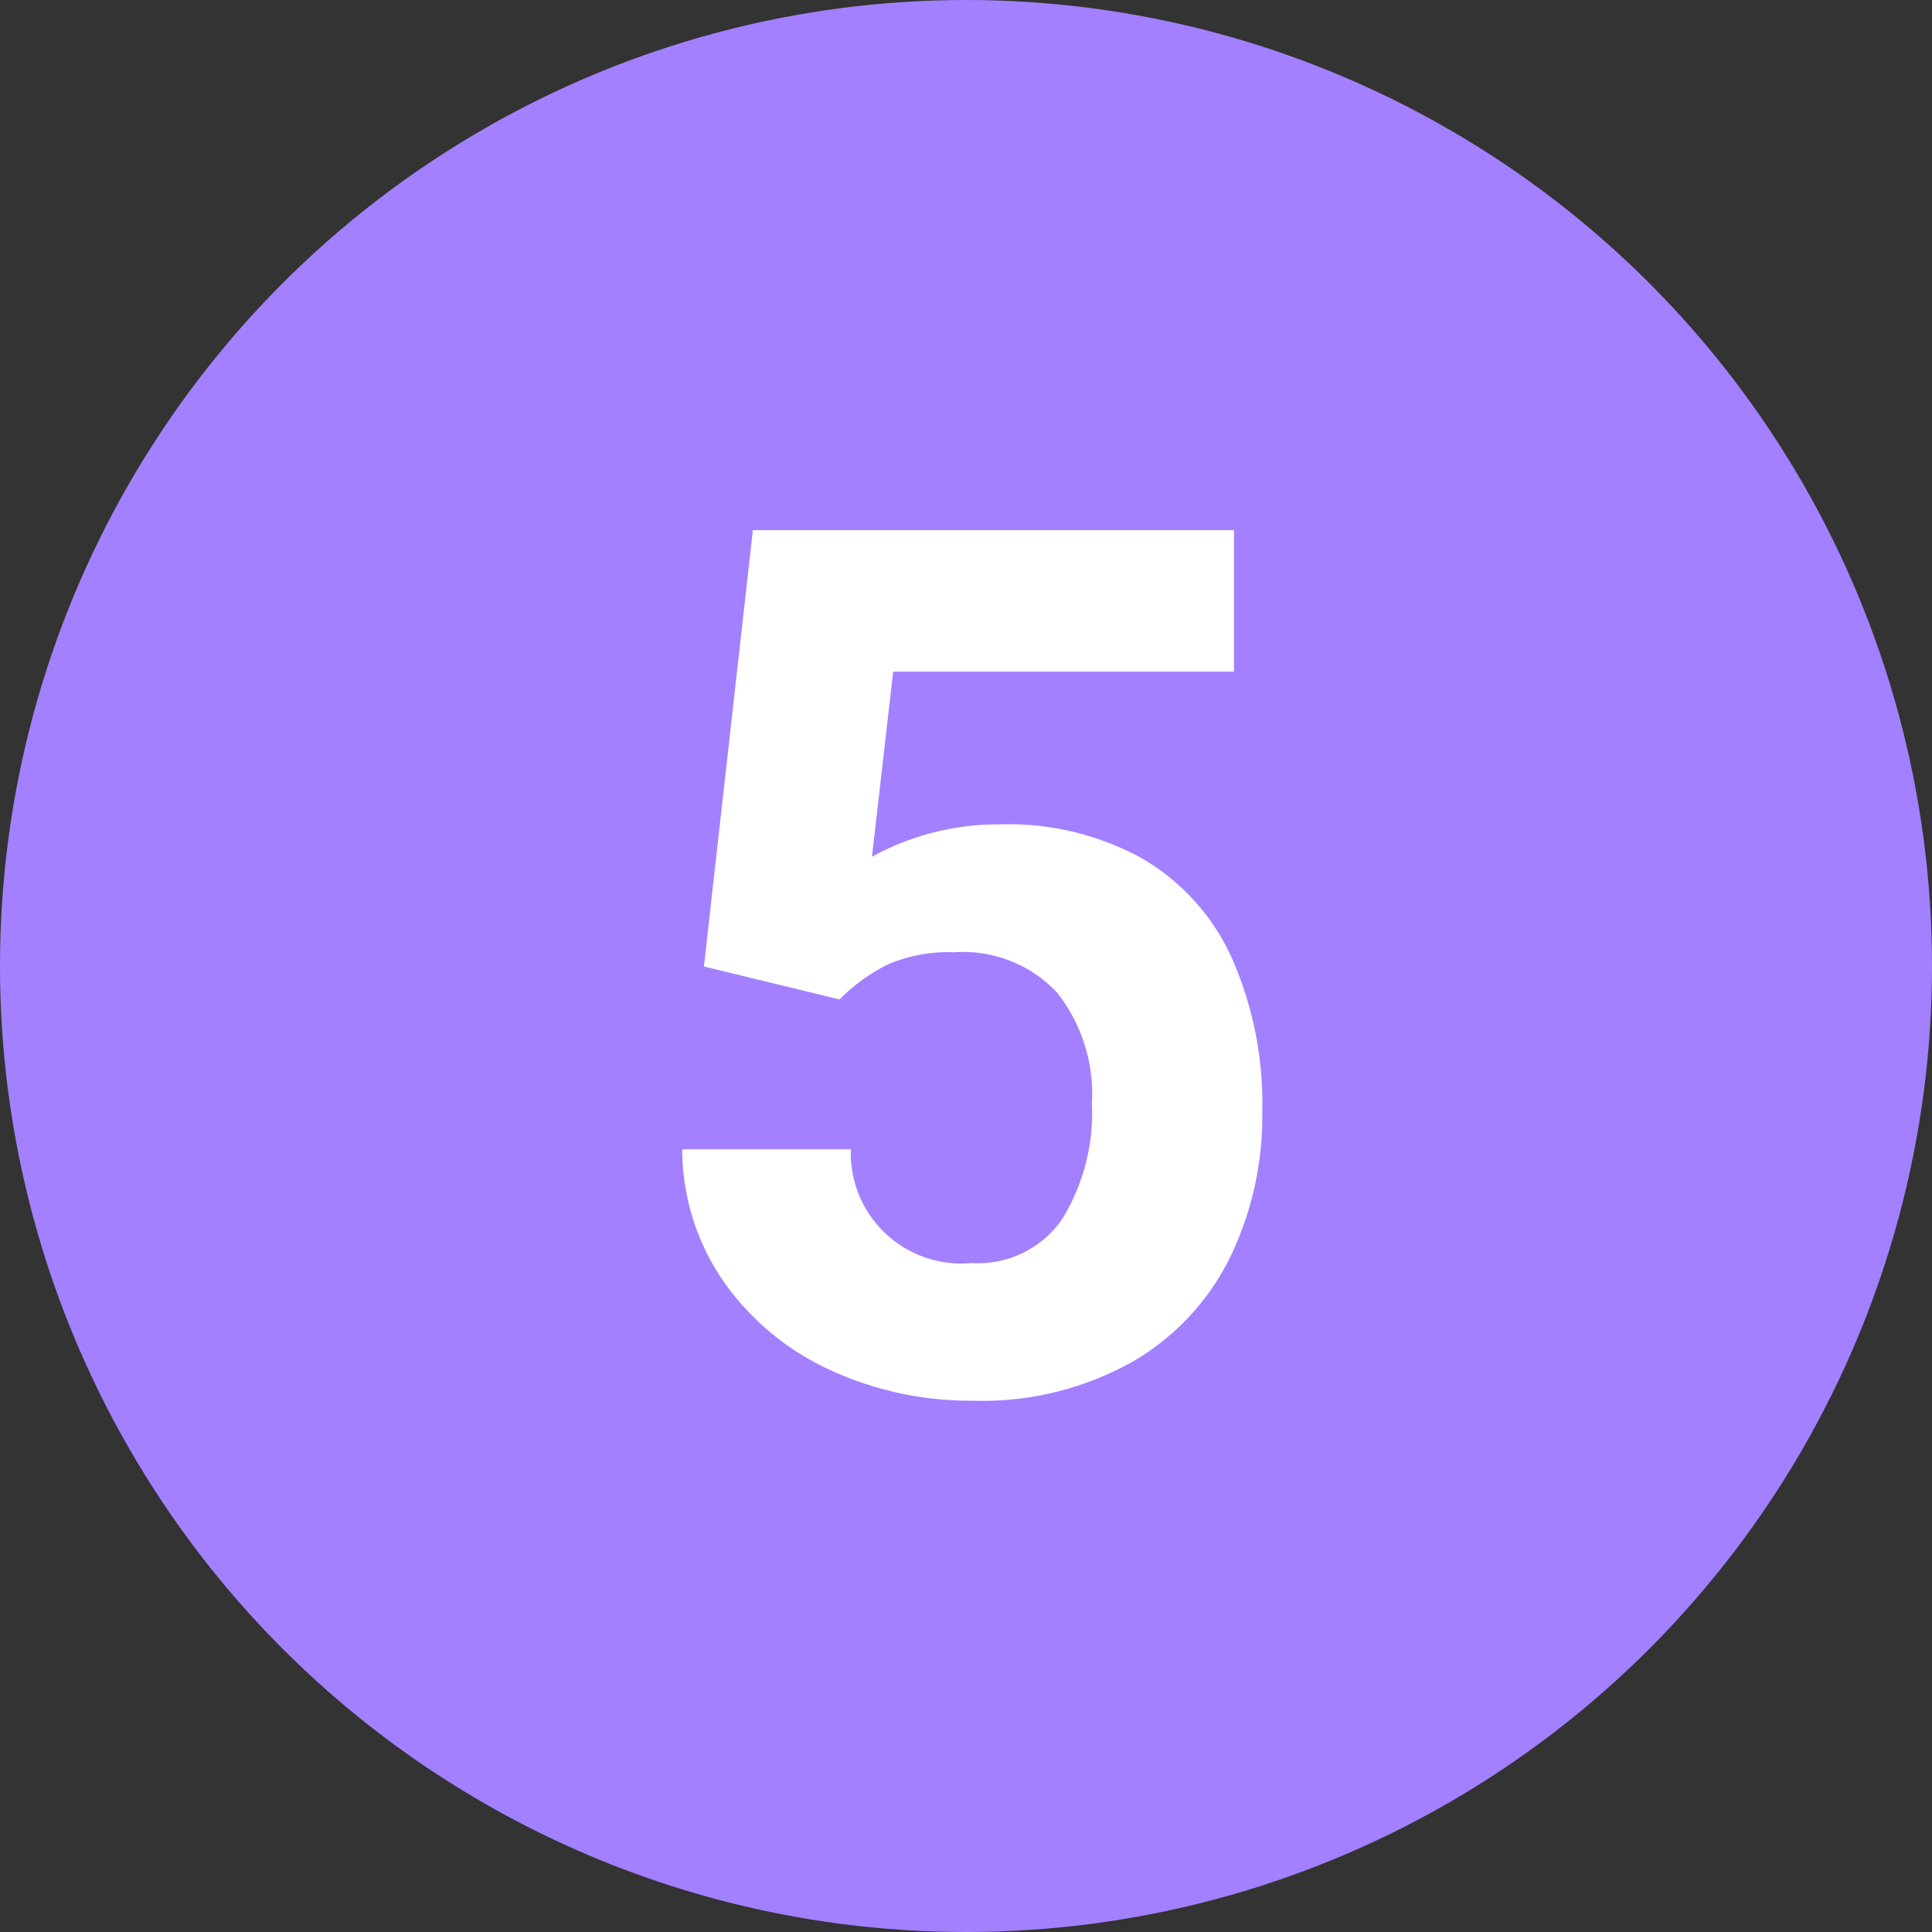
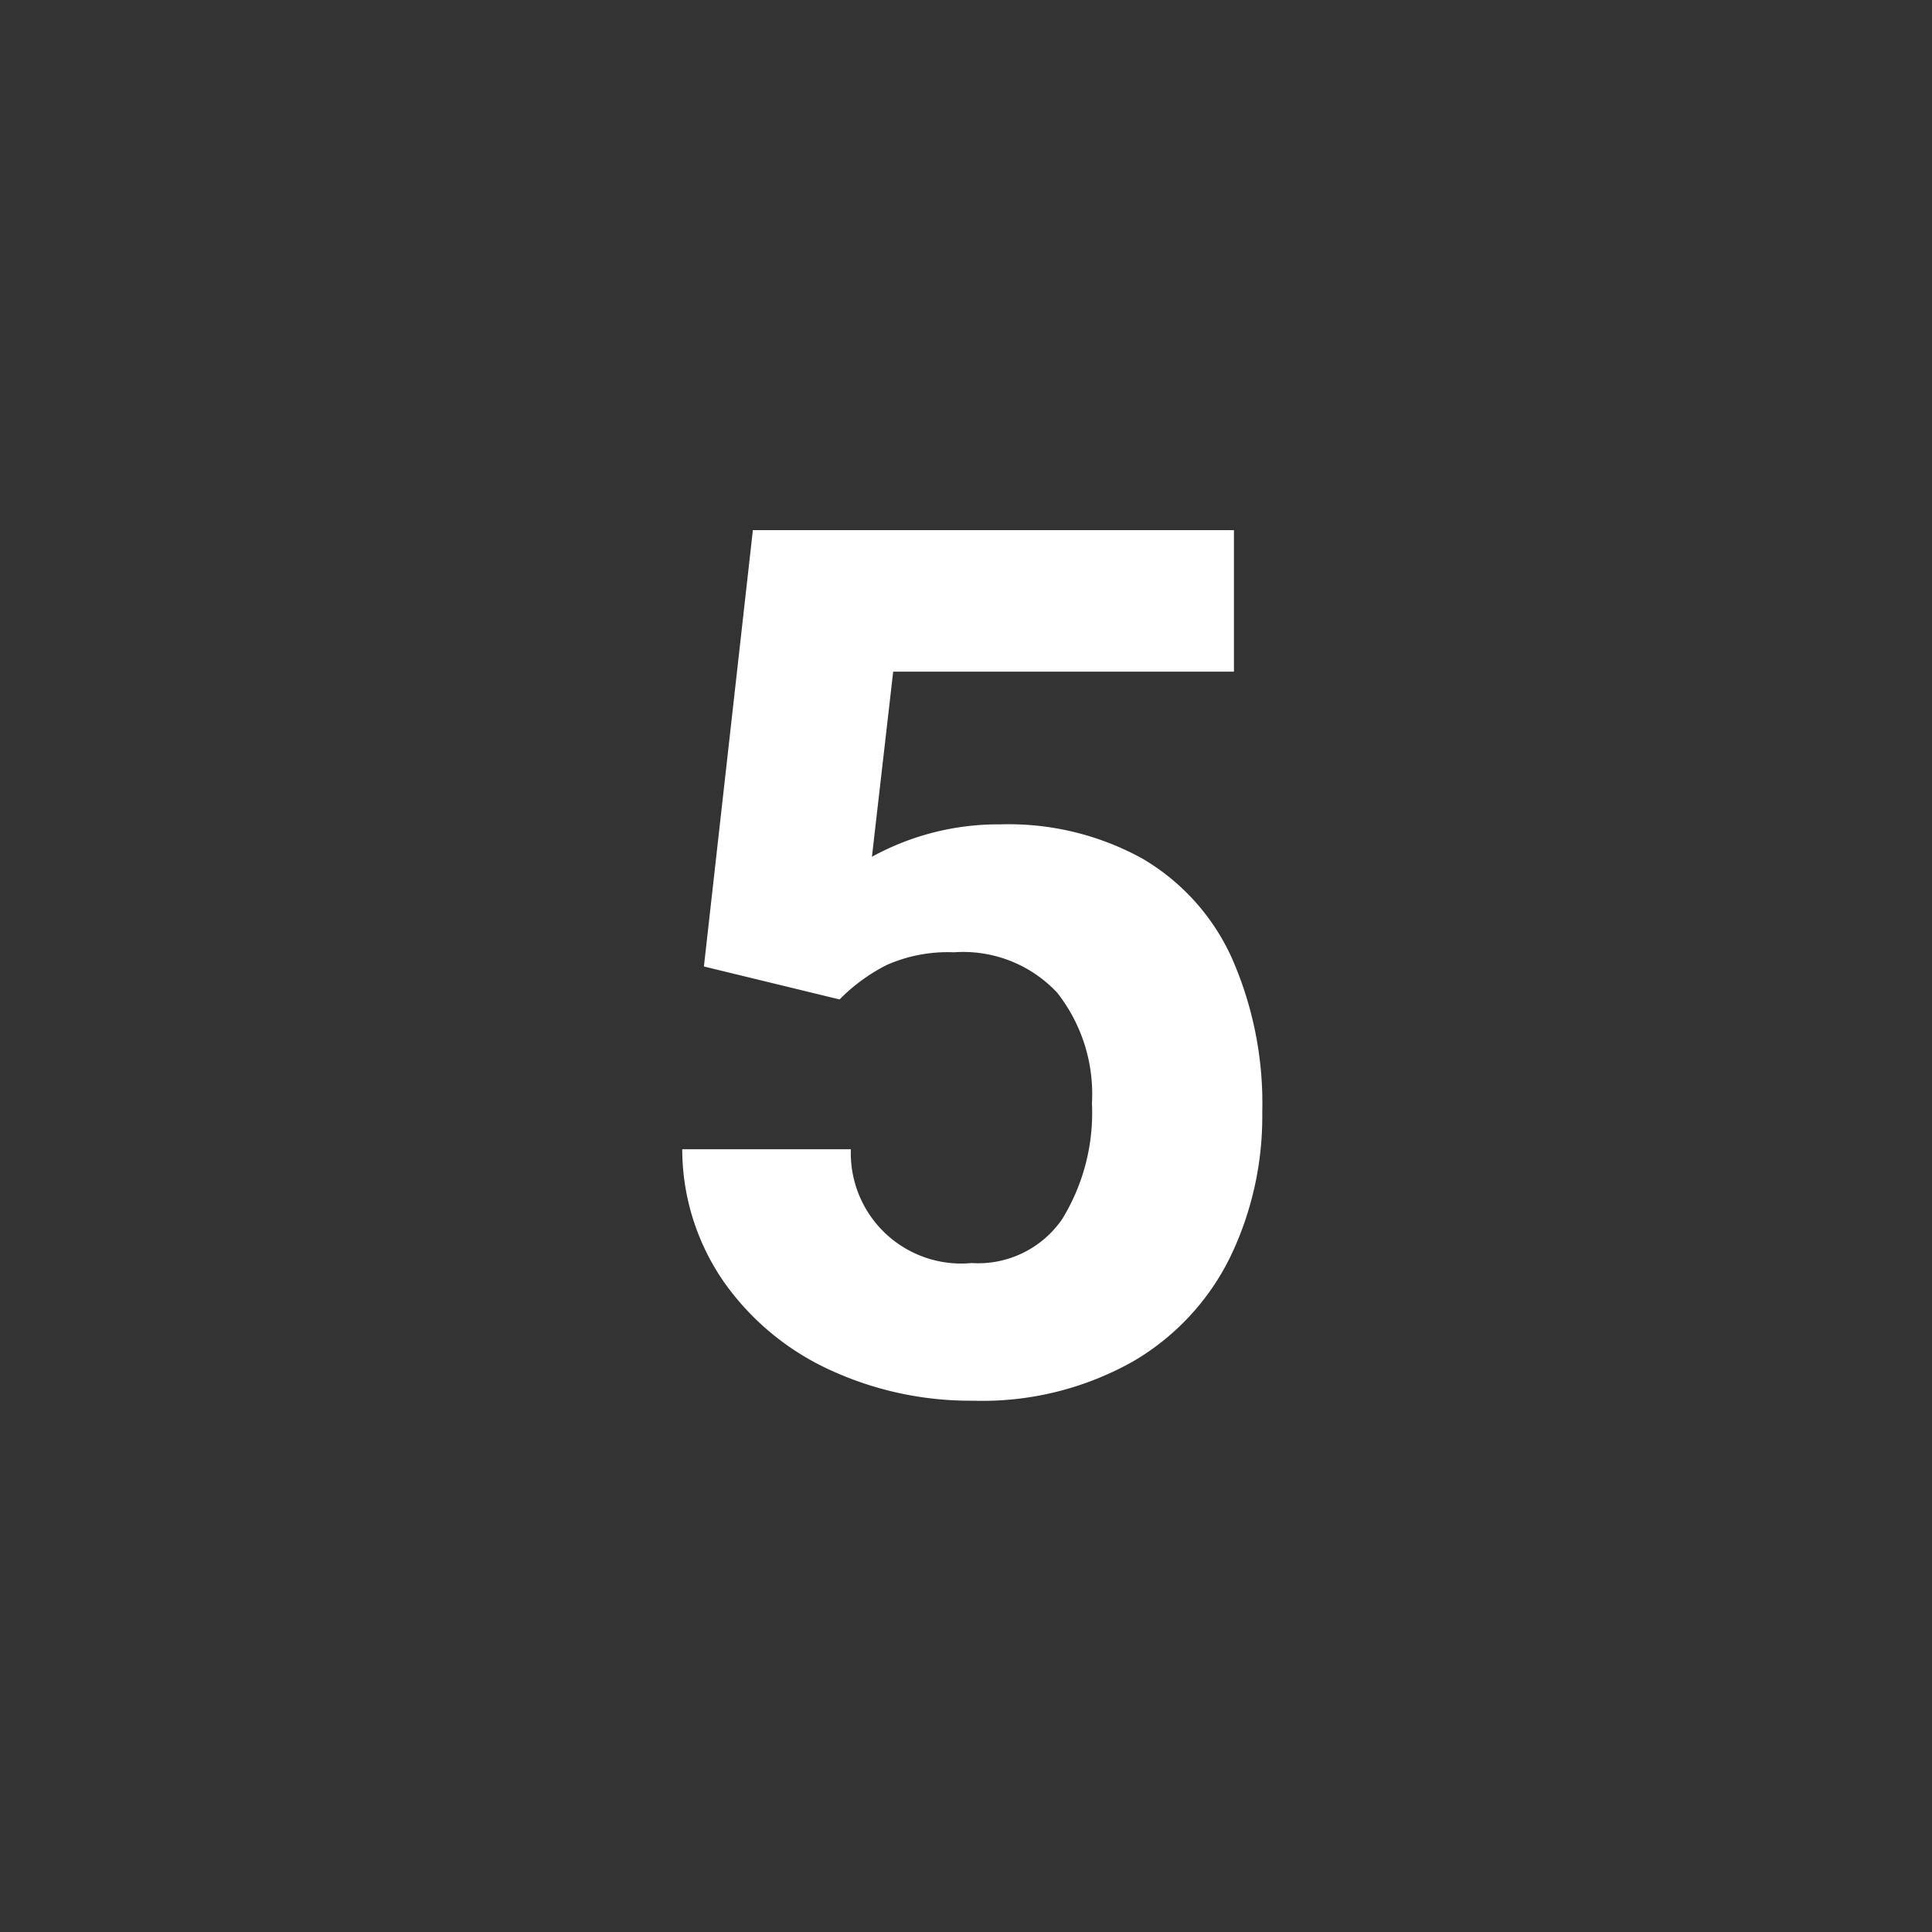
<svg xmlns="http://www.w3.org/2000/svg" width="32" height="32" viewBox="0 0 32 32">
  <rect x="0" y="0" width="32" height="32" fill="#333333" stroke="none" />
  <g transform="translate(-3878 -6646)">
-     <circle cx="16" cy="16" r="16" transform="translate(3878 6646)" fill="#a380ff" />
    <path d="M-4.341-6.992l.811-7.227H4.438v2.344H-1.206l-.352,3.066A4.345,4.345,0,0,1,.571-9.346a4.588,4.588,0,0,1,2.349.566A3.65,3.65,0,0,1,4.4-7.139,5.965,5.965,0,0,1,4.907-4.57a5.354,5.354,0,0,1-.532,2.393A4.078,4.078,0,0,1,2.764-.449,5.087,5.087,0,0,1,.112.2a5.543,5.543,0,0,1-2.344-.5A4.377,4.377,0,0,1-4-1.753a3.863,3.863,0,0,1-.7-2.212h2.793a1.829,1.829,0,0,0,2,1.885,1.688,1.688,0,0,0,1.5-.728,3.362,3.362,0,0,0,.493-1.919,2.713,2.713,0,0,0-.576-1.831A2.132,2.132,0,0,0-.2-7.227a2.5,2.5,0,0,0-1.113.21,3.006,3.006,0,0,0-.781.571Z" transform="translate(3894 6669)" fill="#fff" />
  </g>
</svg>